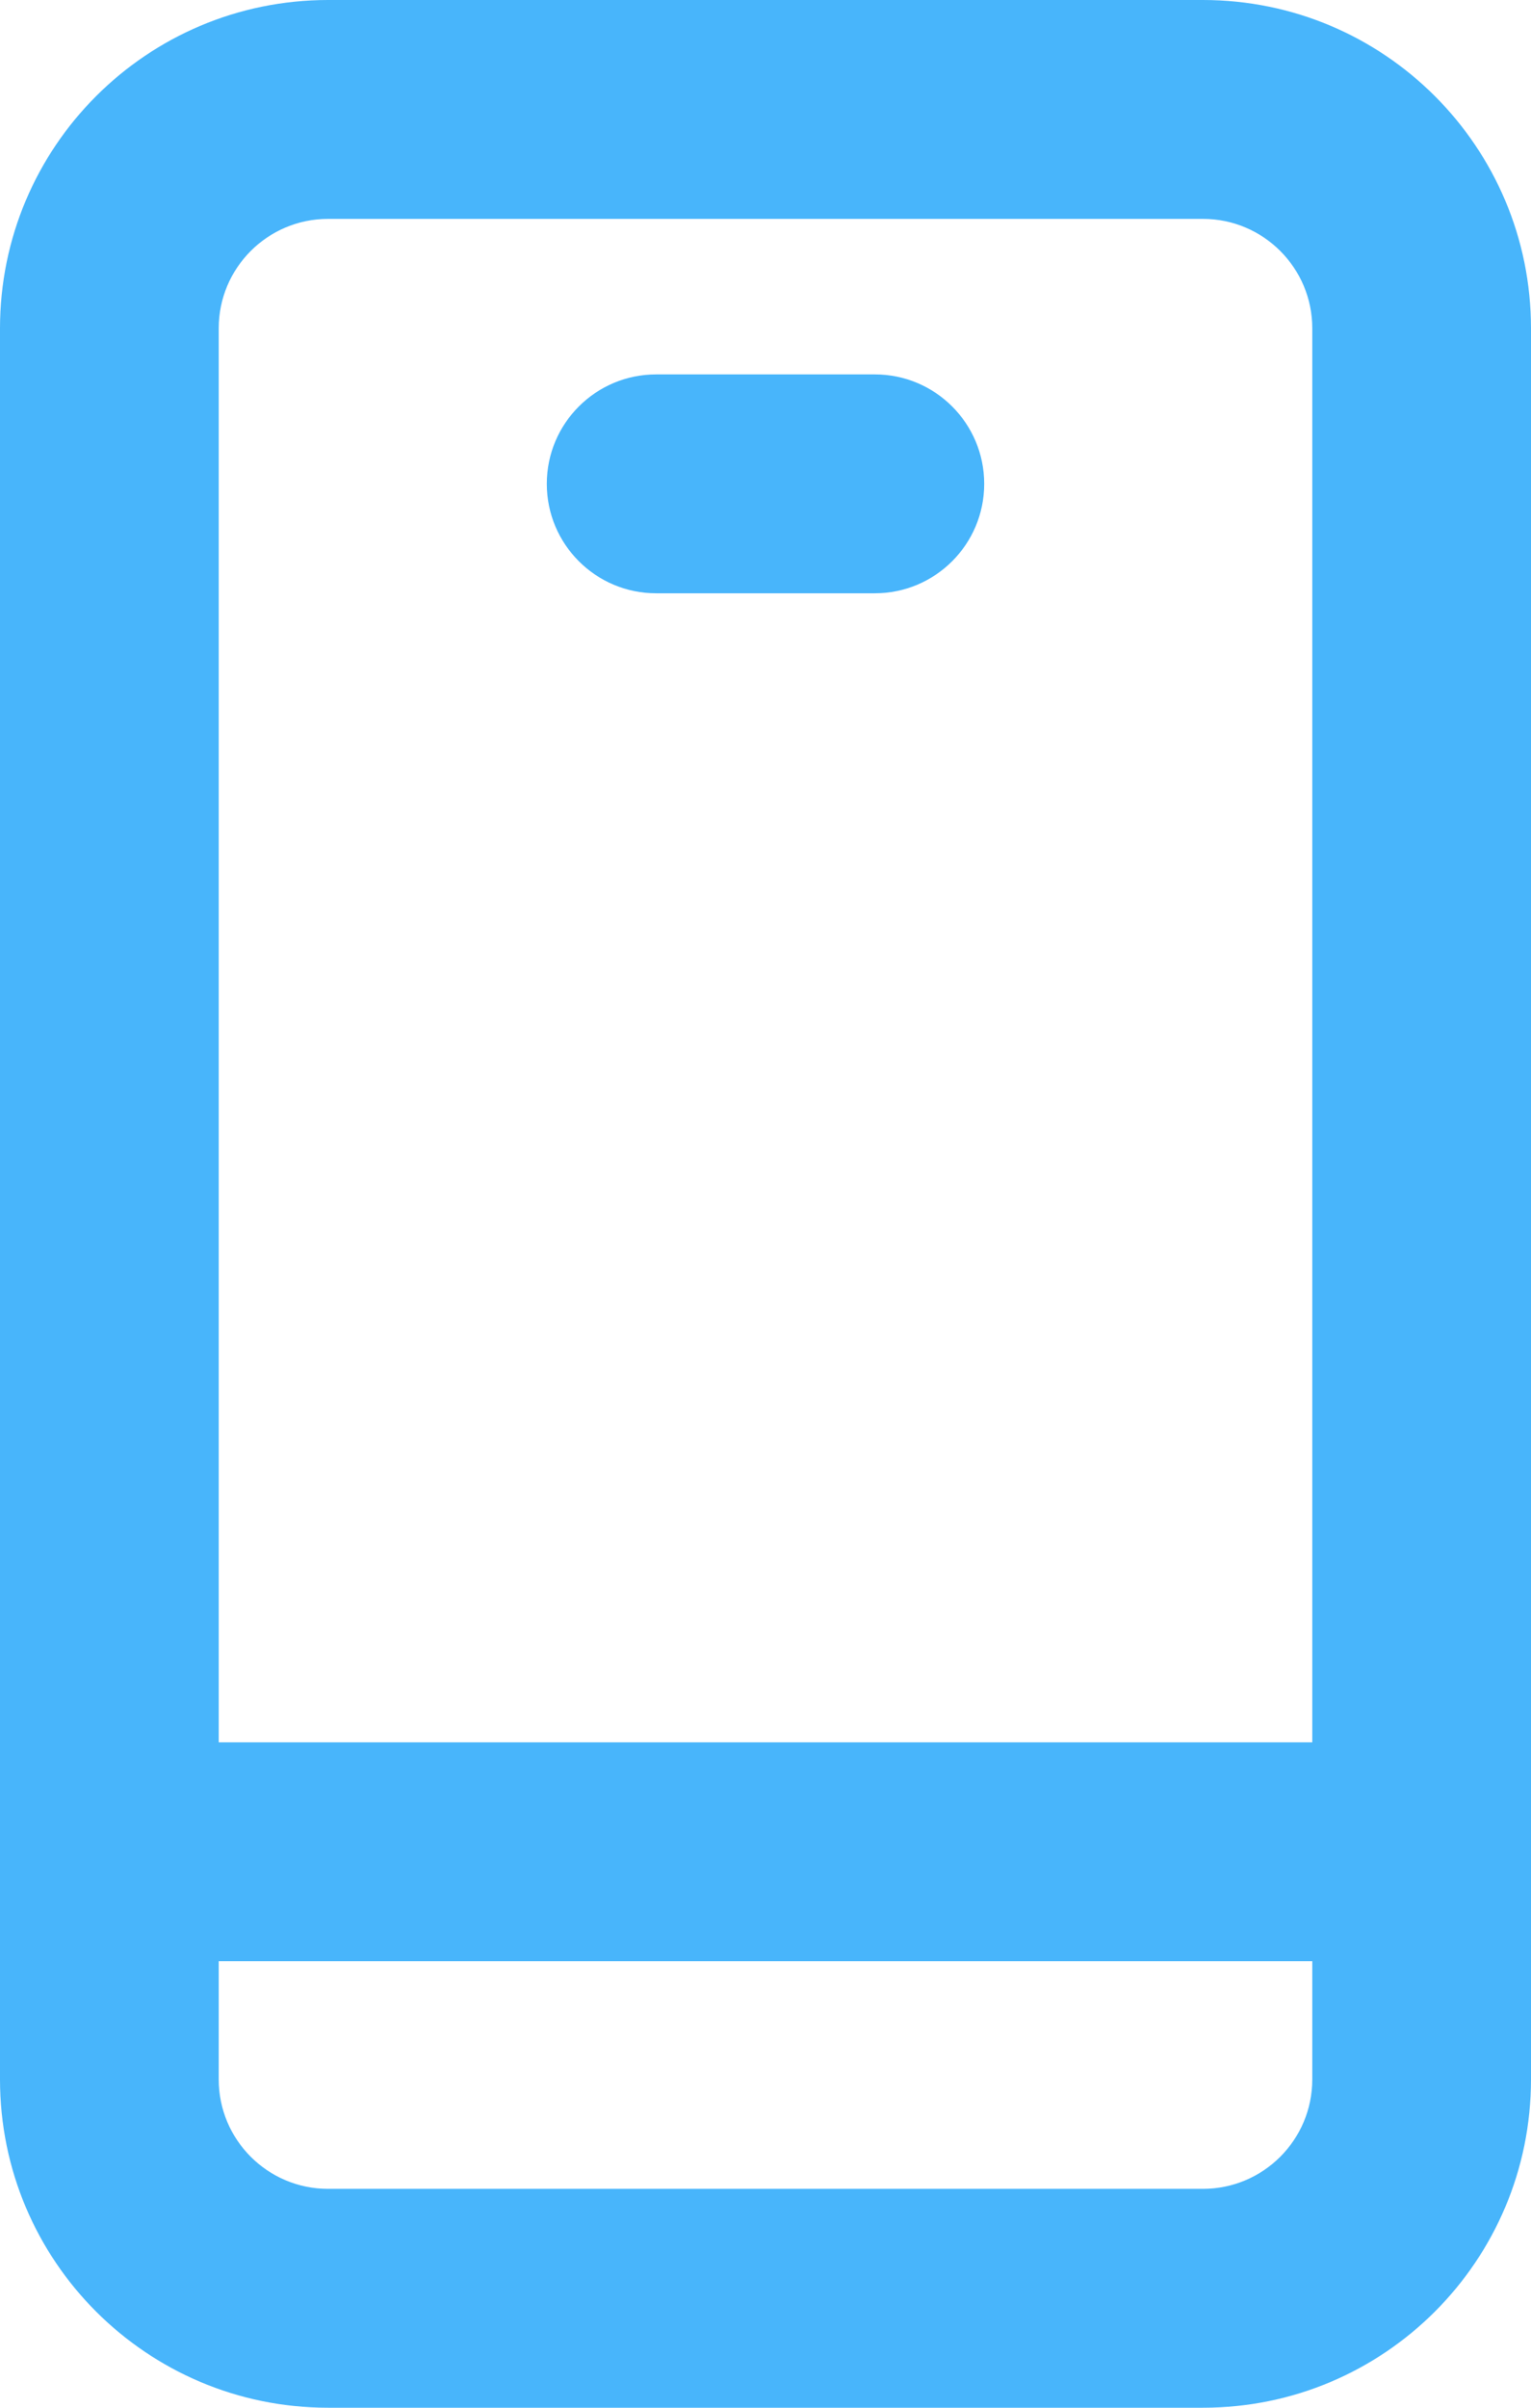
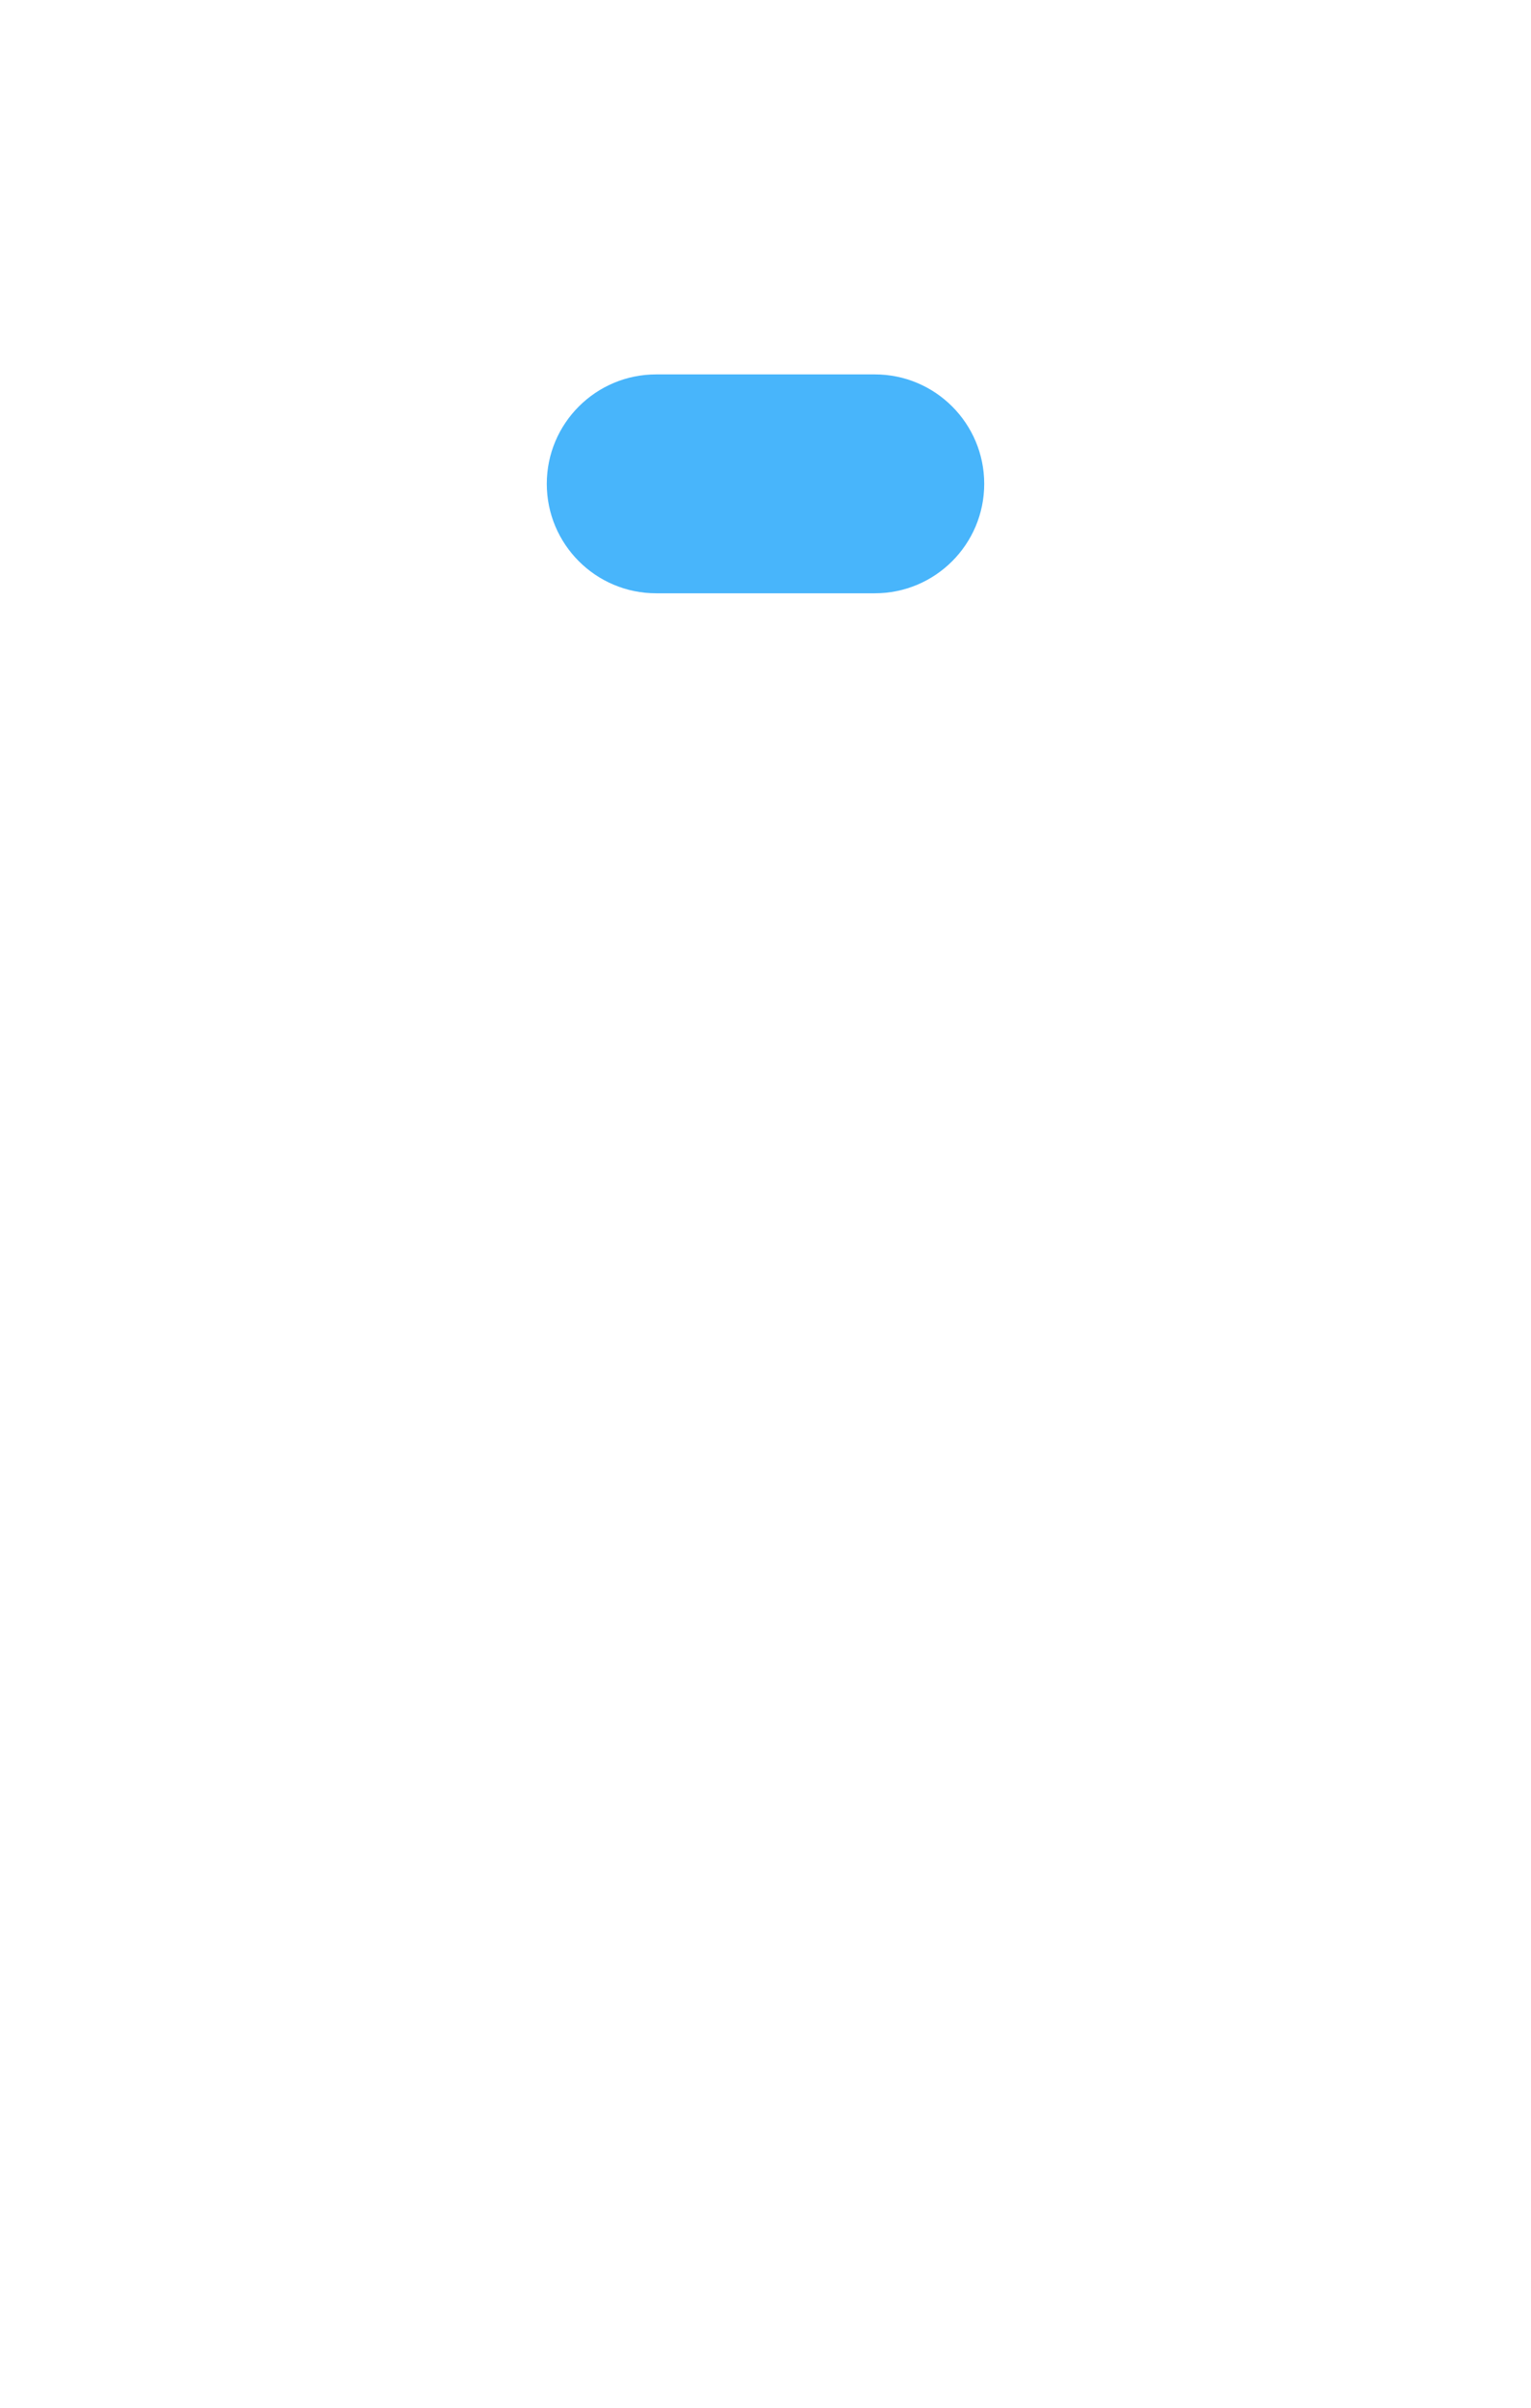
<svg xmlns="http://www.w3.org/2000/svg" width="14" height="22" viewBox="0 0 14 22" fill="none">
  <path d="M6 3.421C5.448 3.421 5 3.869 5 4.421C5 4.973 5.448 5.421 6 5.421H8C8.552 5.421 9 4.973 9 4.421C9 3.869 8.552 3.421 8 3.421H6Z" fill="#48B5FB" />
-   <path fill-rule="evenodd" clip-rule="evenodd" d="M3 0C1.343 0 0 1.343 0 3V19C0 20.657 1.343 22 3 22H11C12.657 22 14 20.657 14 19V3C14 1.343 12.657 0 11 0H3ZM11 2H3C2.448 2 2 2.448 2 3V15.92H12V3C12 2.448 11.552 2 11 2ZM2 19V17.92H12V19C12 19.552 11.552 20 11 20H3C2.448 20 2 19.552 2 19Z" fill="#48B5FB" />
</svg>